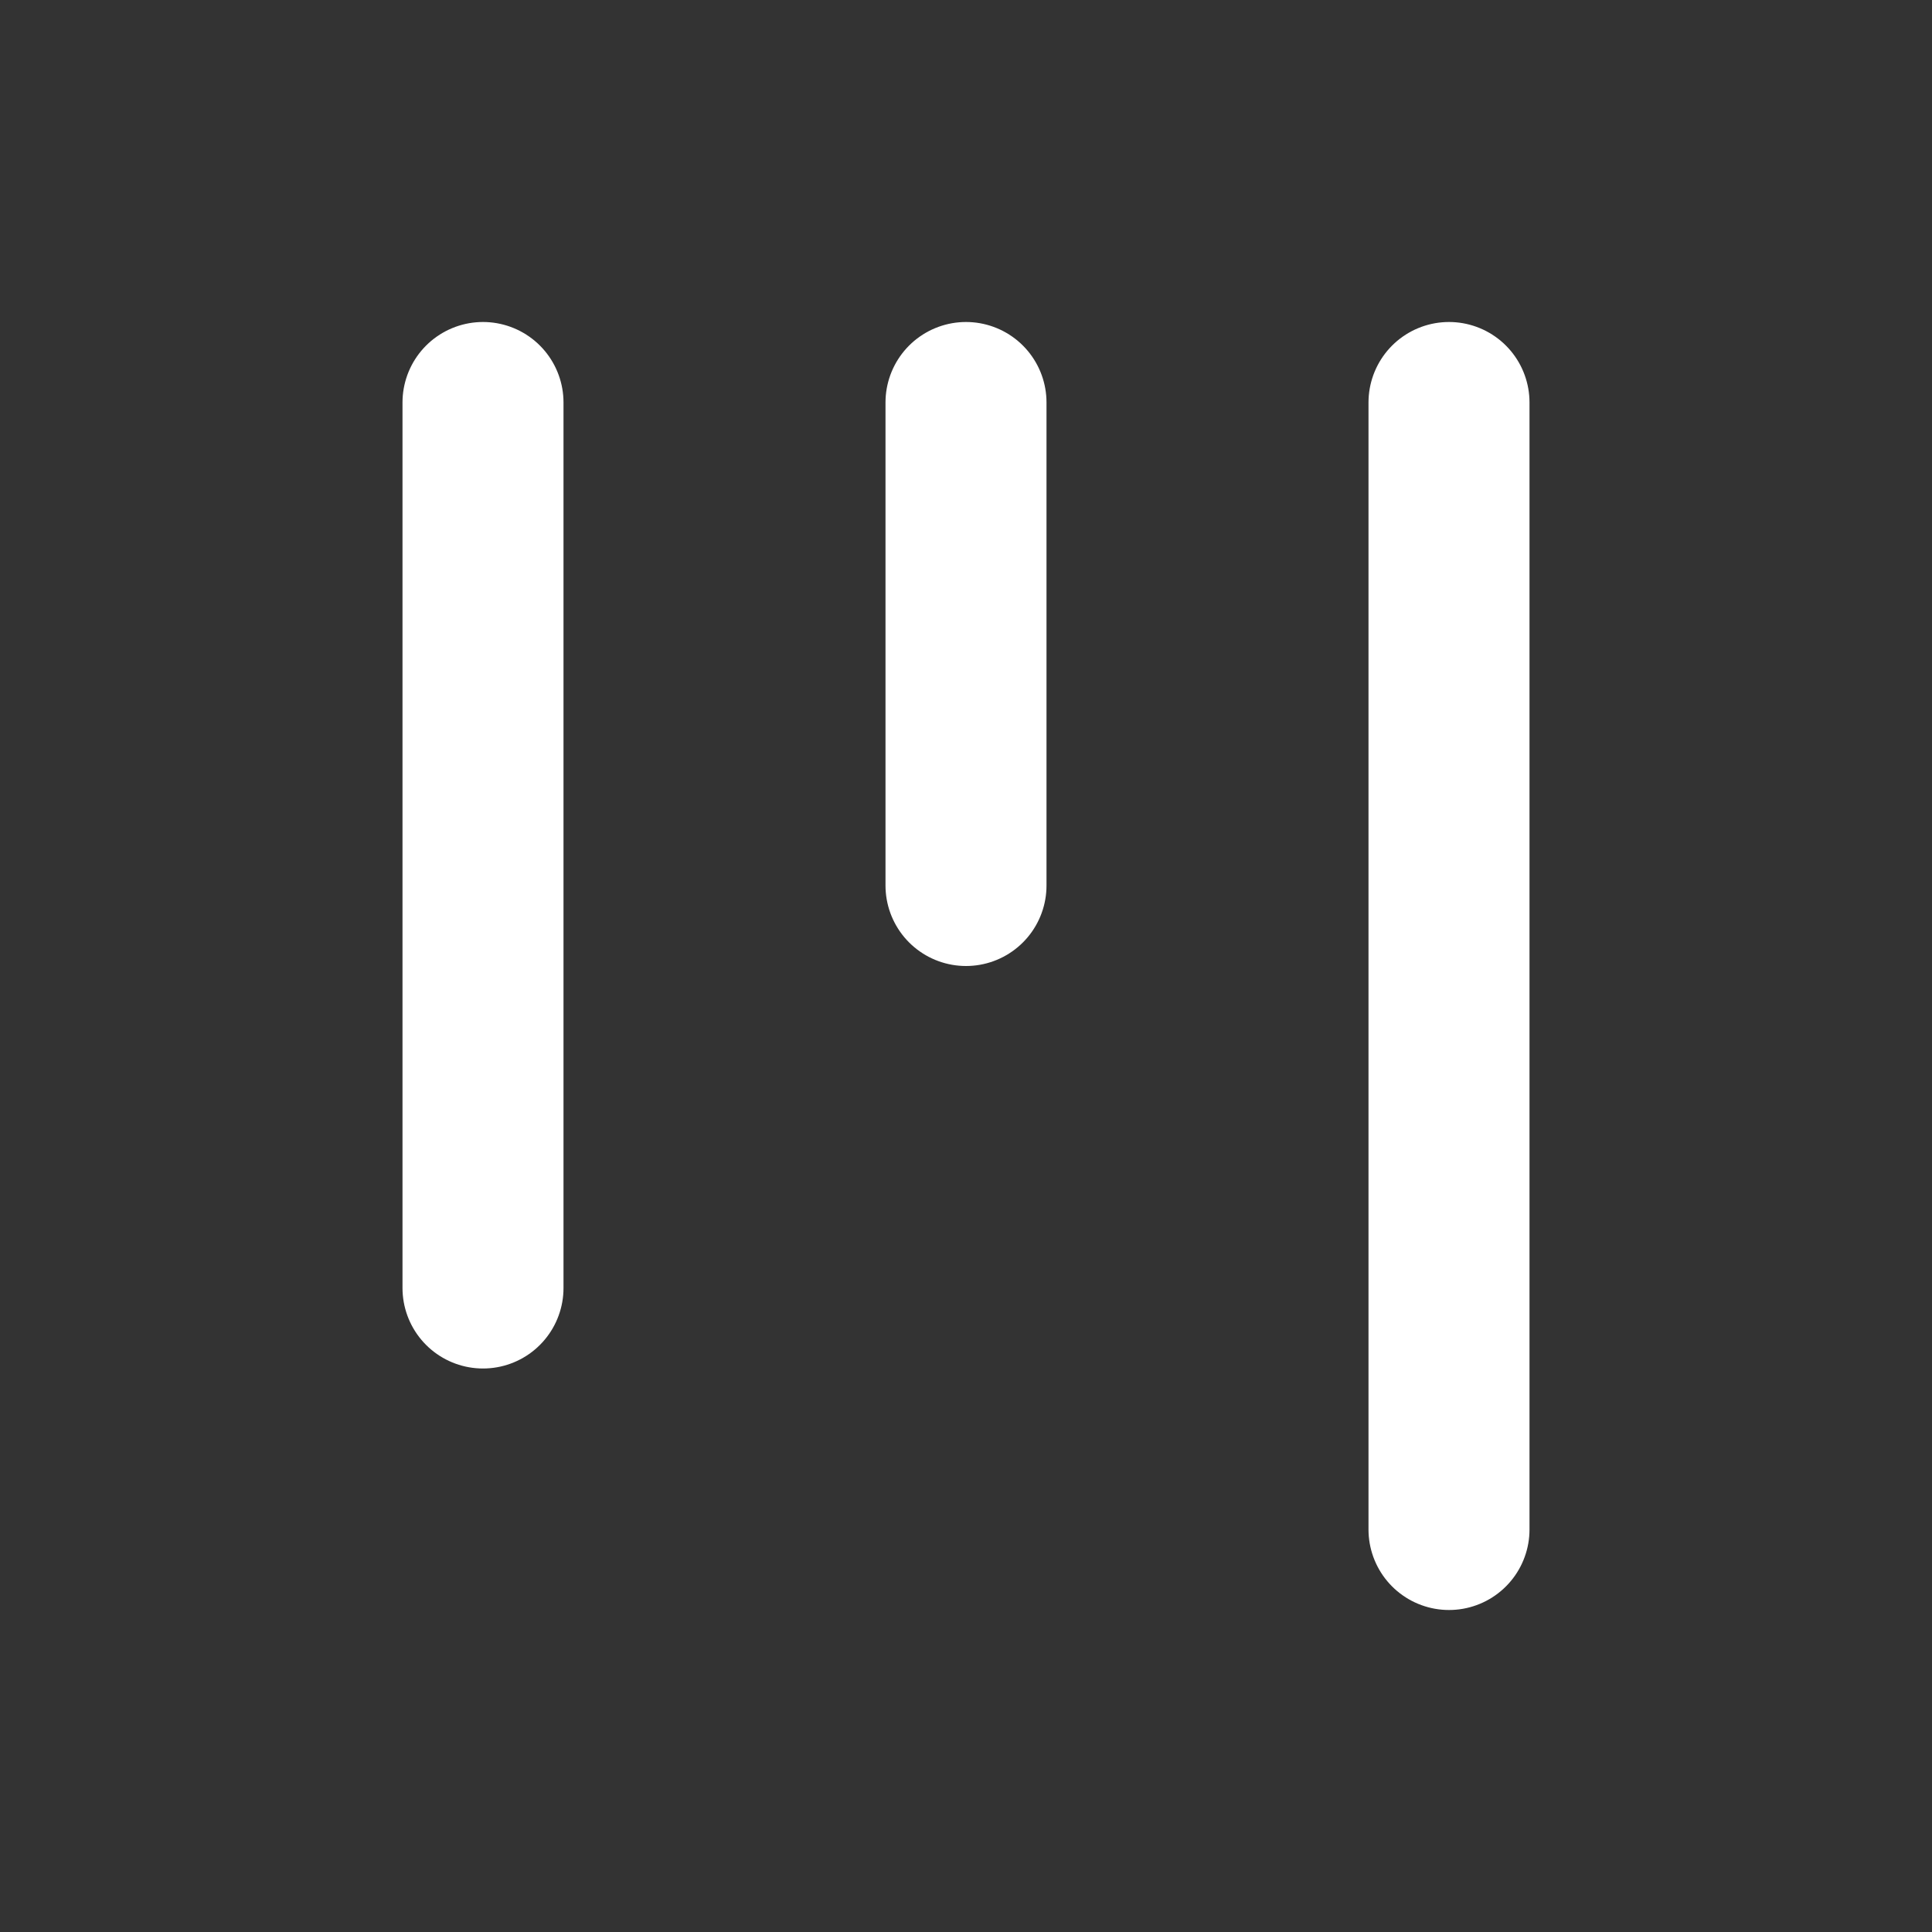
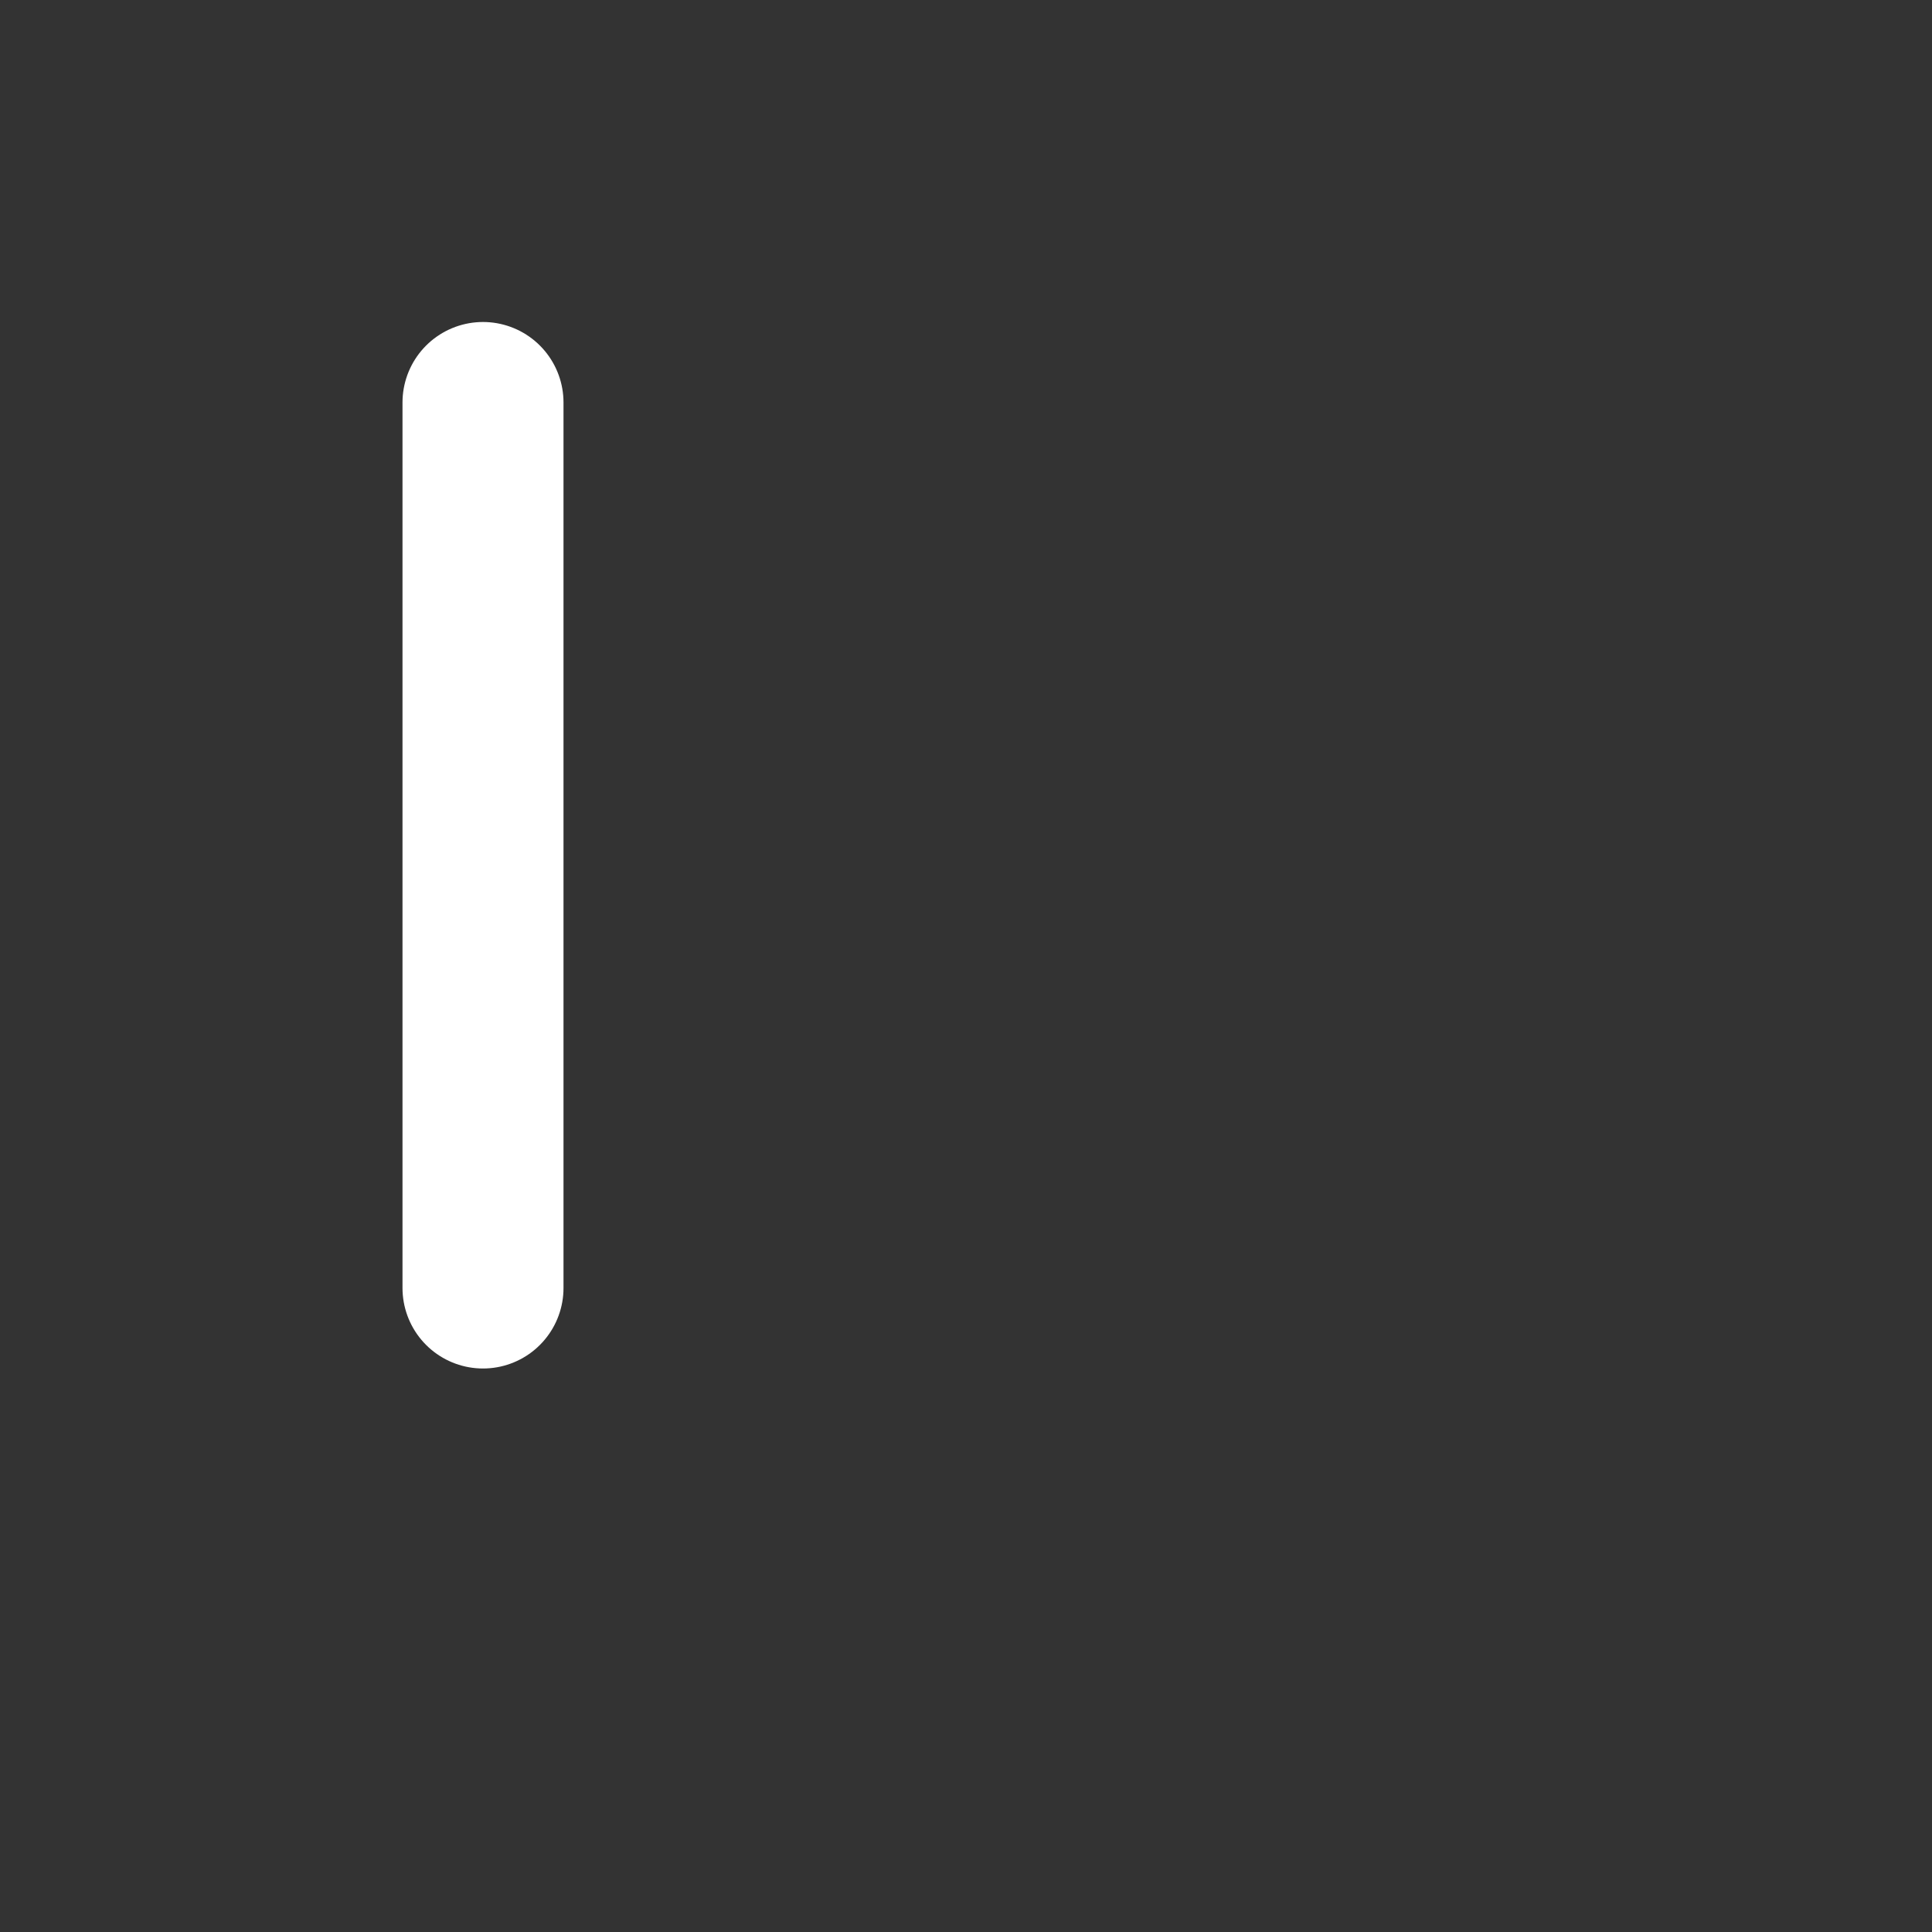
<svg xmlns="http://www.w3.org/2000/svg" width="24" height="24" viewBox="0 0 24 24" fill="none" stroke="#ffffff" stroke-width="2" stroke-linecap="round" stroke-linejoin="round" class="lucide lucide-kanban-icon lucide-kanban">
  <rect x="0" y="0" width="24" height="24" fill="#333333" stroke="none" />
  <path d="M6 5v11" />
-   <path d="M12 5v6" />
-   <path d="M18 5v14" />
</svg>